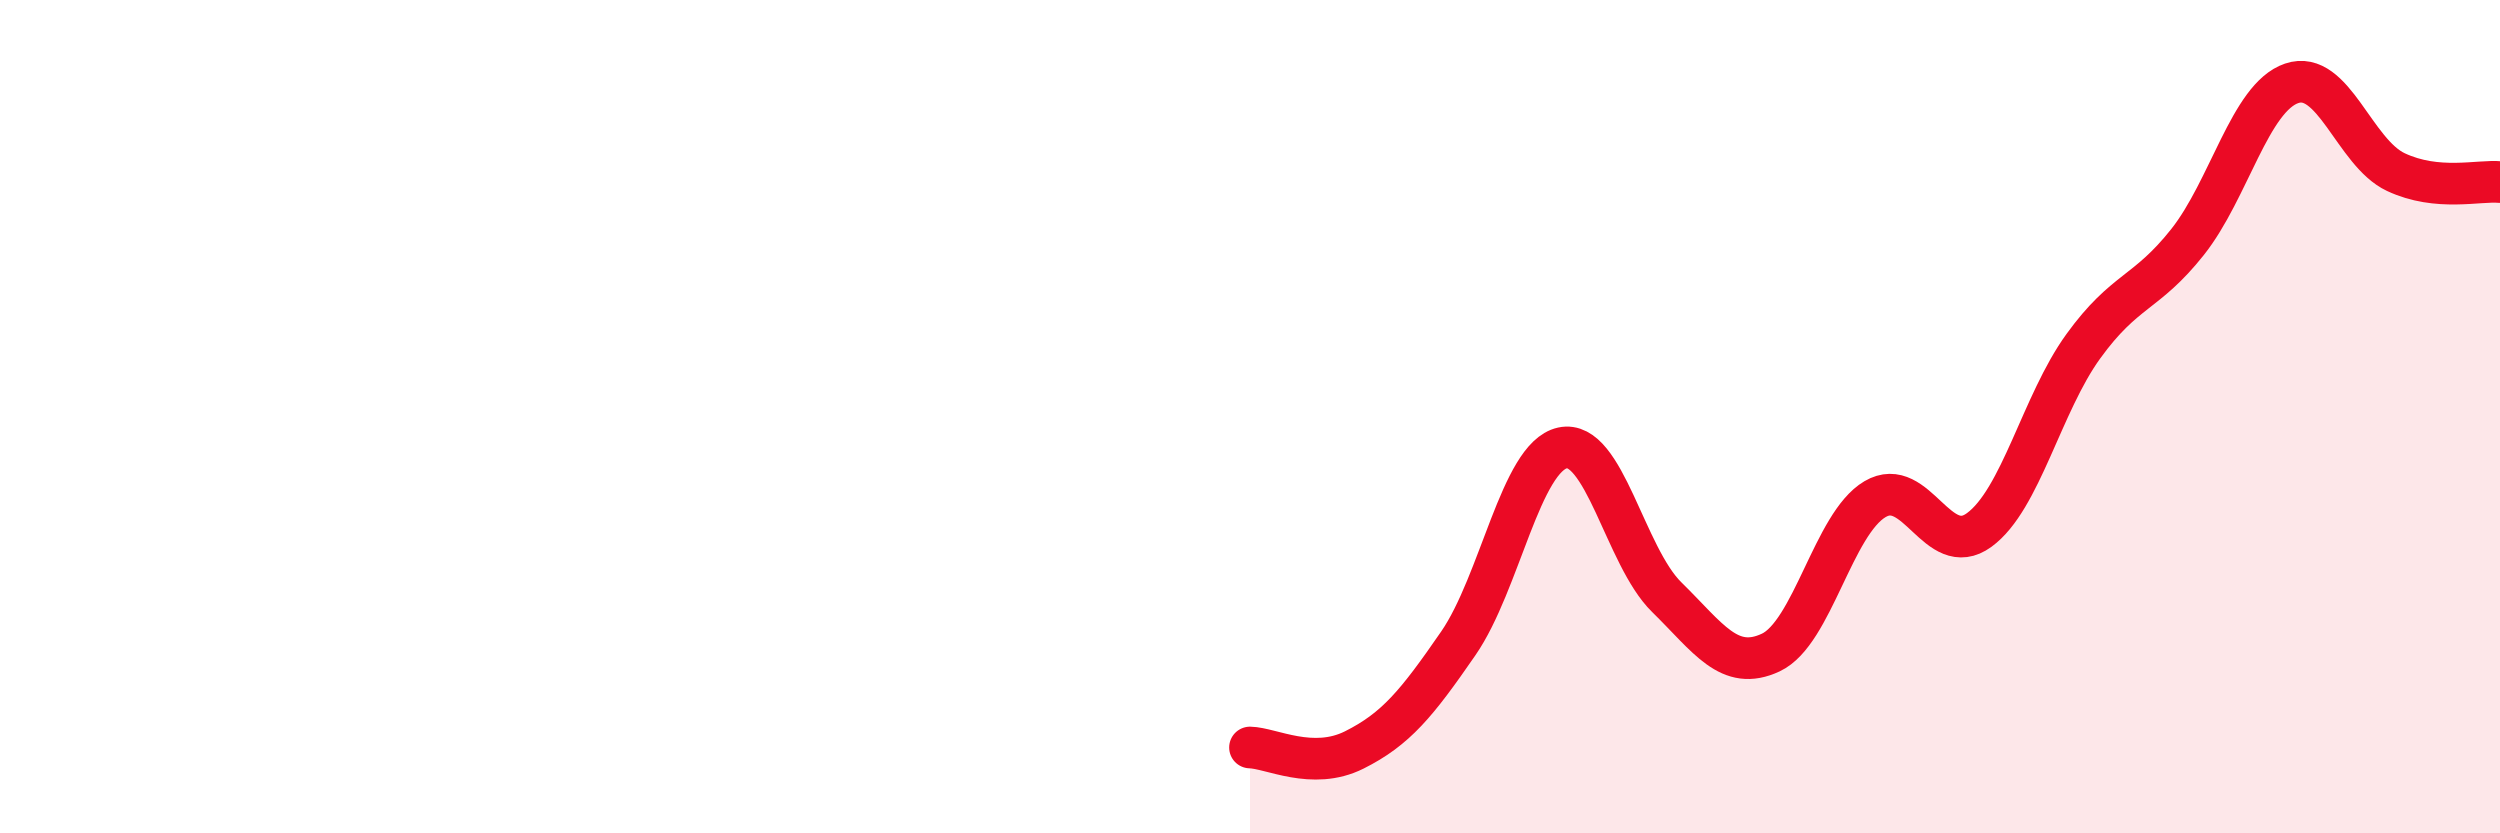
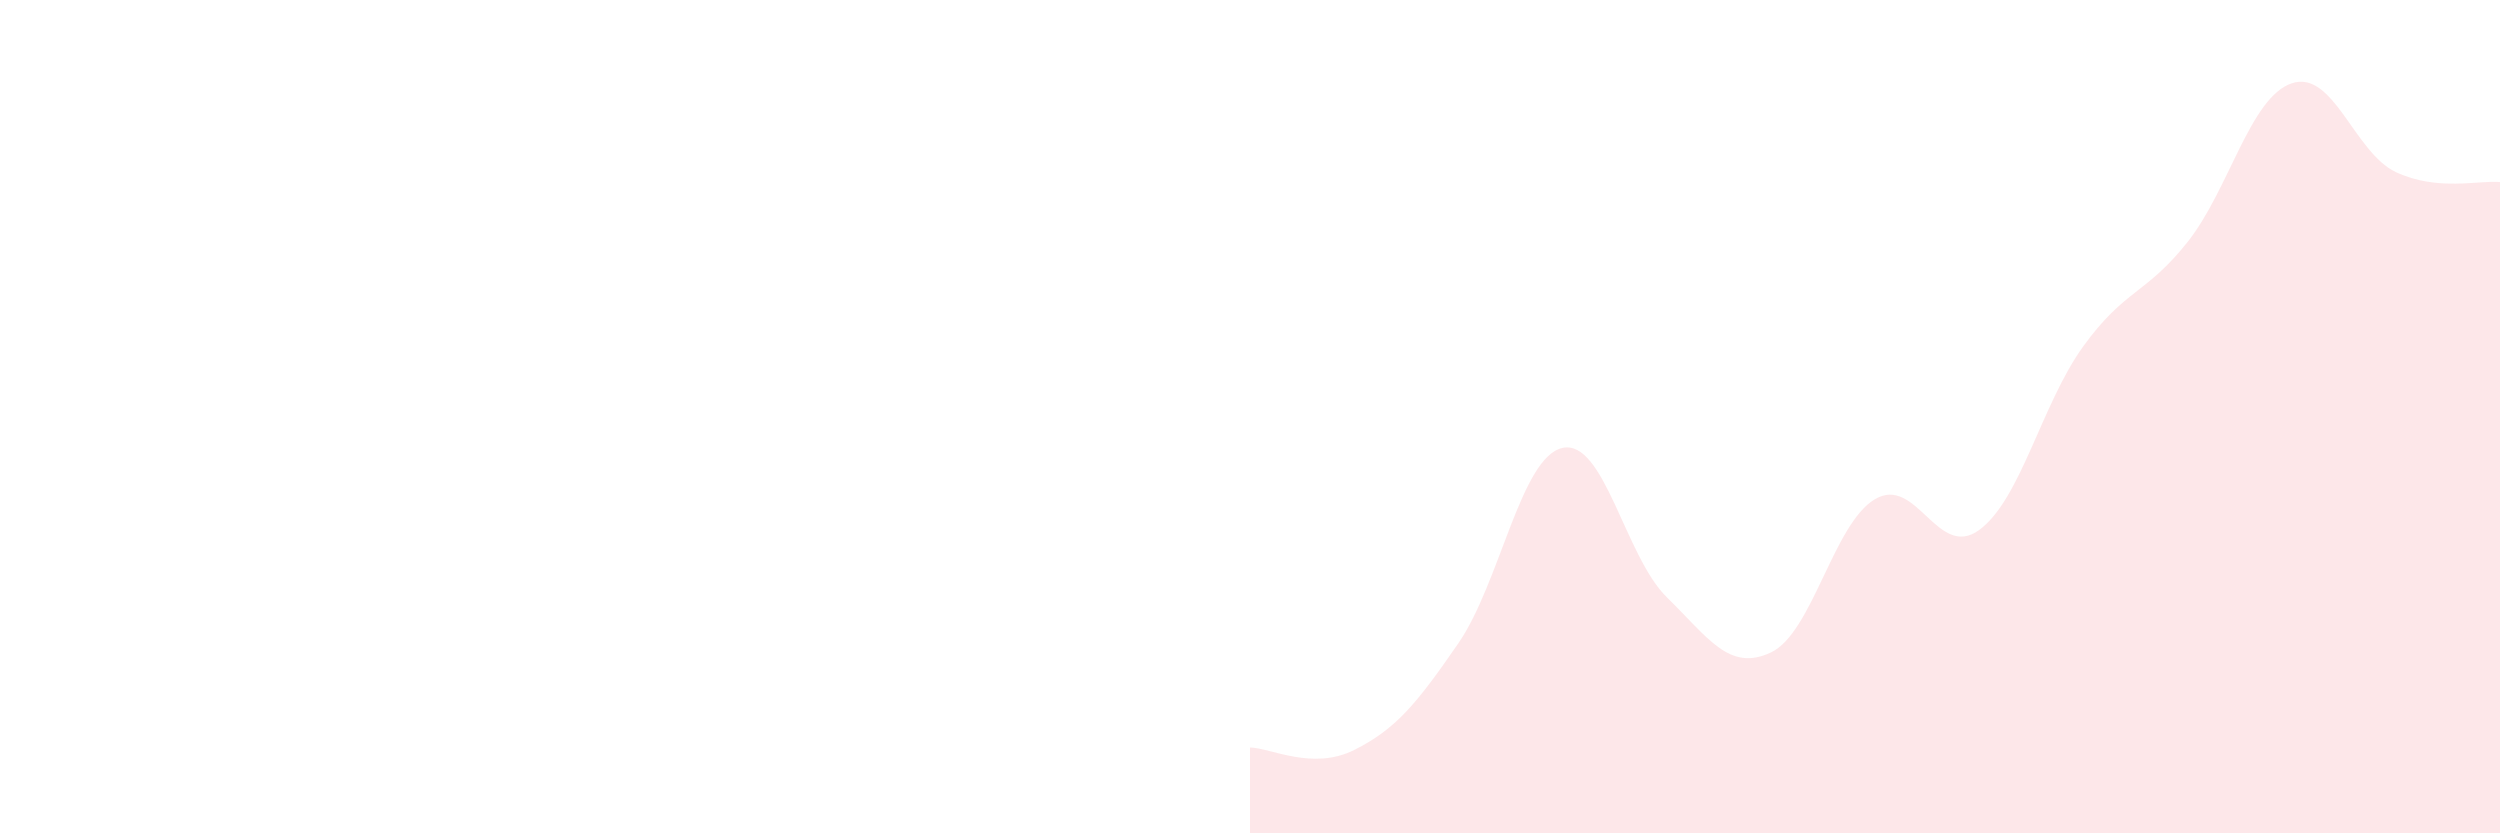
<svg xmlns="http://www.w3.org/2000/svg" width="60" height="20" viewBox="0 0 60 20">
  <path d="M 30,17.94 C 30.5,17.95 31.5,18.5 32.5,18 C 33.5,17.5 34,16.89 35,15.44 C 36,13.99 36.5,10.97 37.5,10.75 C 38.5,10.53 39,13.35 40,14.33 C 41,15.31 41.5,16.13 42.5,15.66 C 43.5,15.19 44,12.57 45,11.98 C 46,11.39 46.5,13.45 47.5,12.72 C 48.5,11.99 49,9.69 50,8.31 C 51,6.93 51.5,7.07 52.5,5.81 C 53.5,4.55 54,2.34 55,2 C 56,1.66 56.5,3.66 57.5,4.13 C 58.5,4.6 59.5,4.32 60,4.37L60 20L30 20Z" fill="#EB0A25" opacity="0.1" stroke-linecap="round" stroke-linejoin="round" />
-   <path d="M 30,17.94 C 30.5,17.95 31.5,18.5 32.5,18 C 33.5,17.5 34,16.89 35,15.44 C 36,13.99 36.5,10.97 37.5,10.75 C 38.5,10.53 39,13.35 40,14.33 C 41,15.31 41.5,16.13 42.5,15.66 C 43.5,15.19 44,12.57 45,11.98 C 46,11.39 46.5,13.45 47.5,12.72 C 48.5,11.99 49,9.69 50,8.31 C 51,6.93 51.5,7.07 52.5,5.81 C 53.5,4.55 54,2.34 55,2 C 56,1.66 56.5,3.66 57.5,4.13 C 58.5,4.6 59.5,4.32 60,4.37" stroke="#EB0A25" stroke-width="1" fill="none" stroke-linecap="round" stroke-linejoin="round" />
</svg>